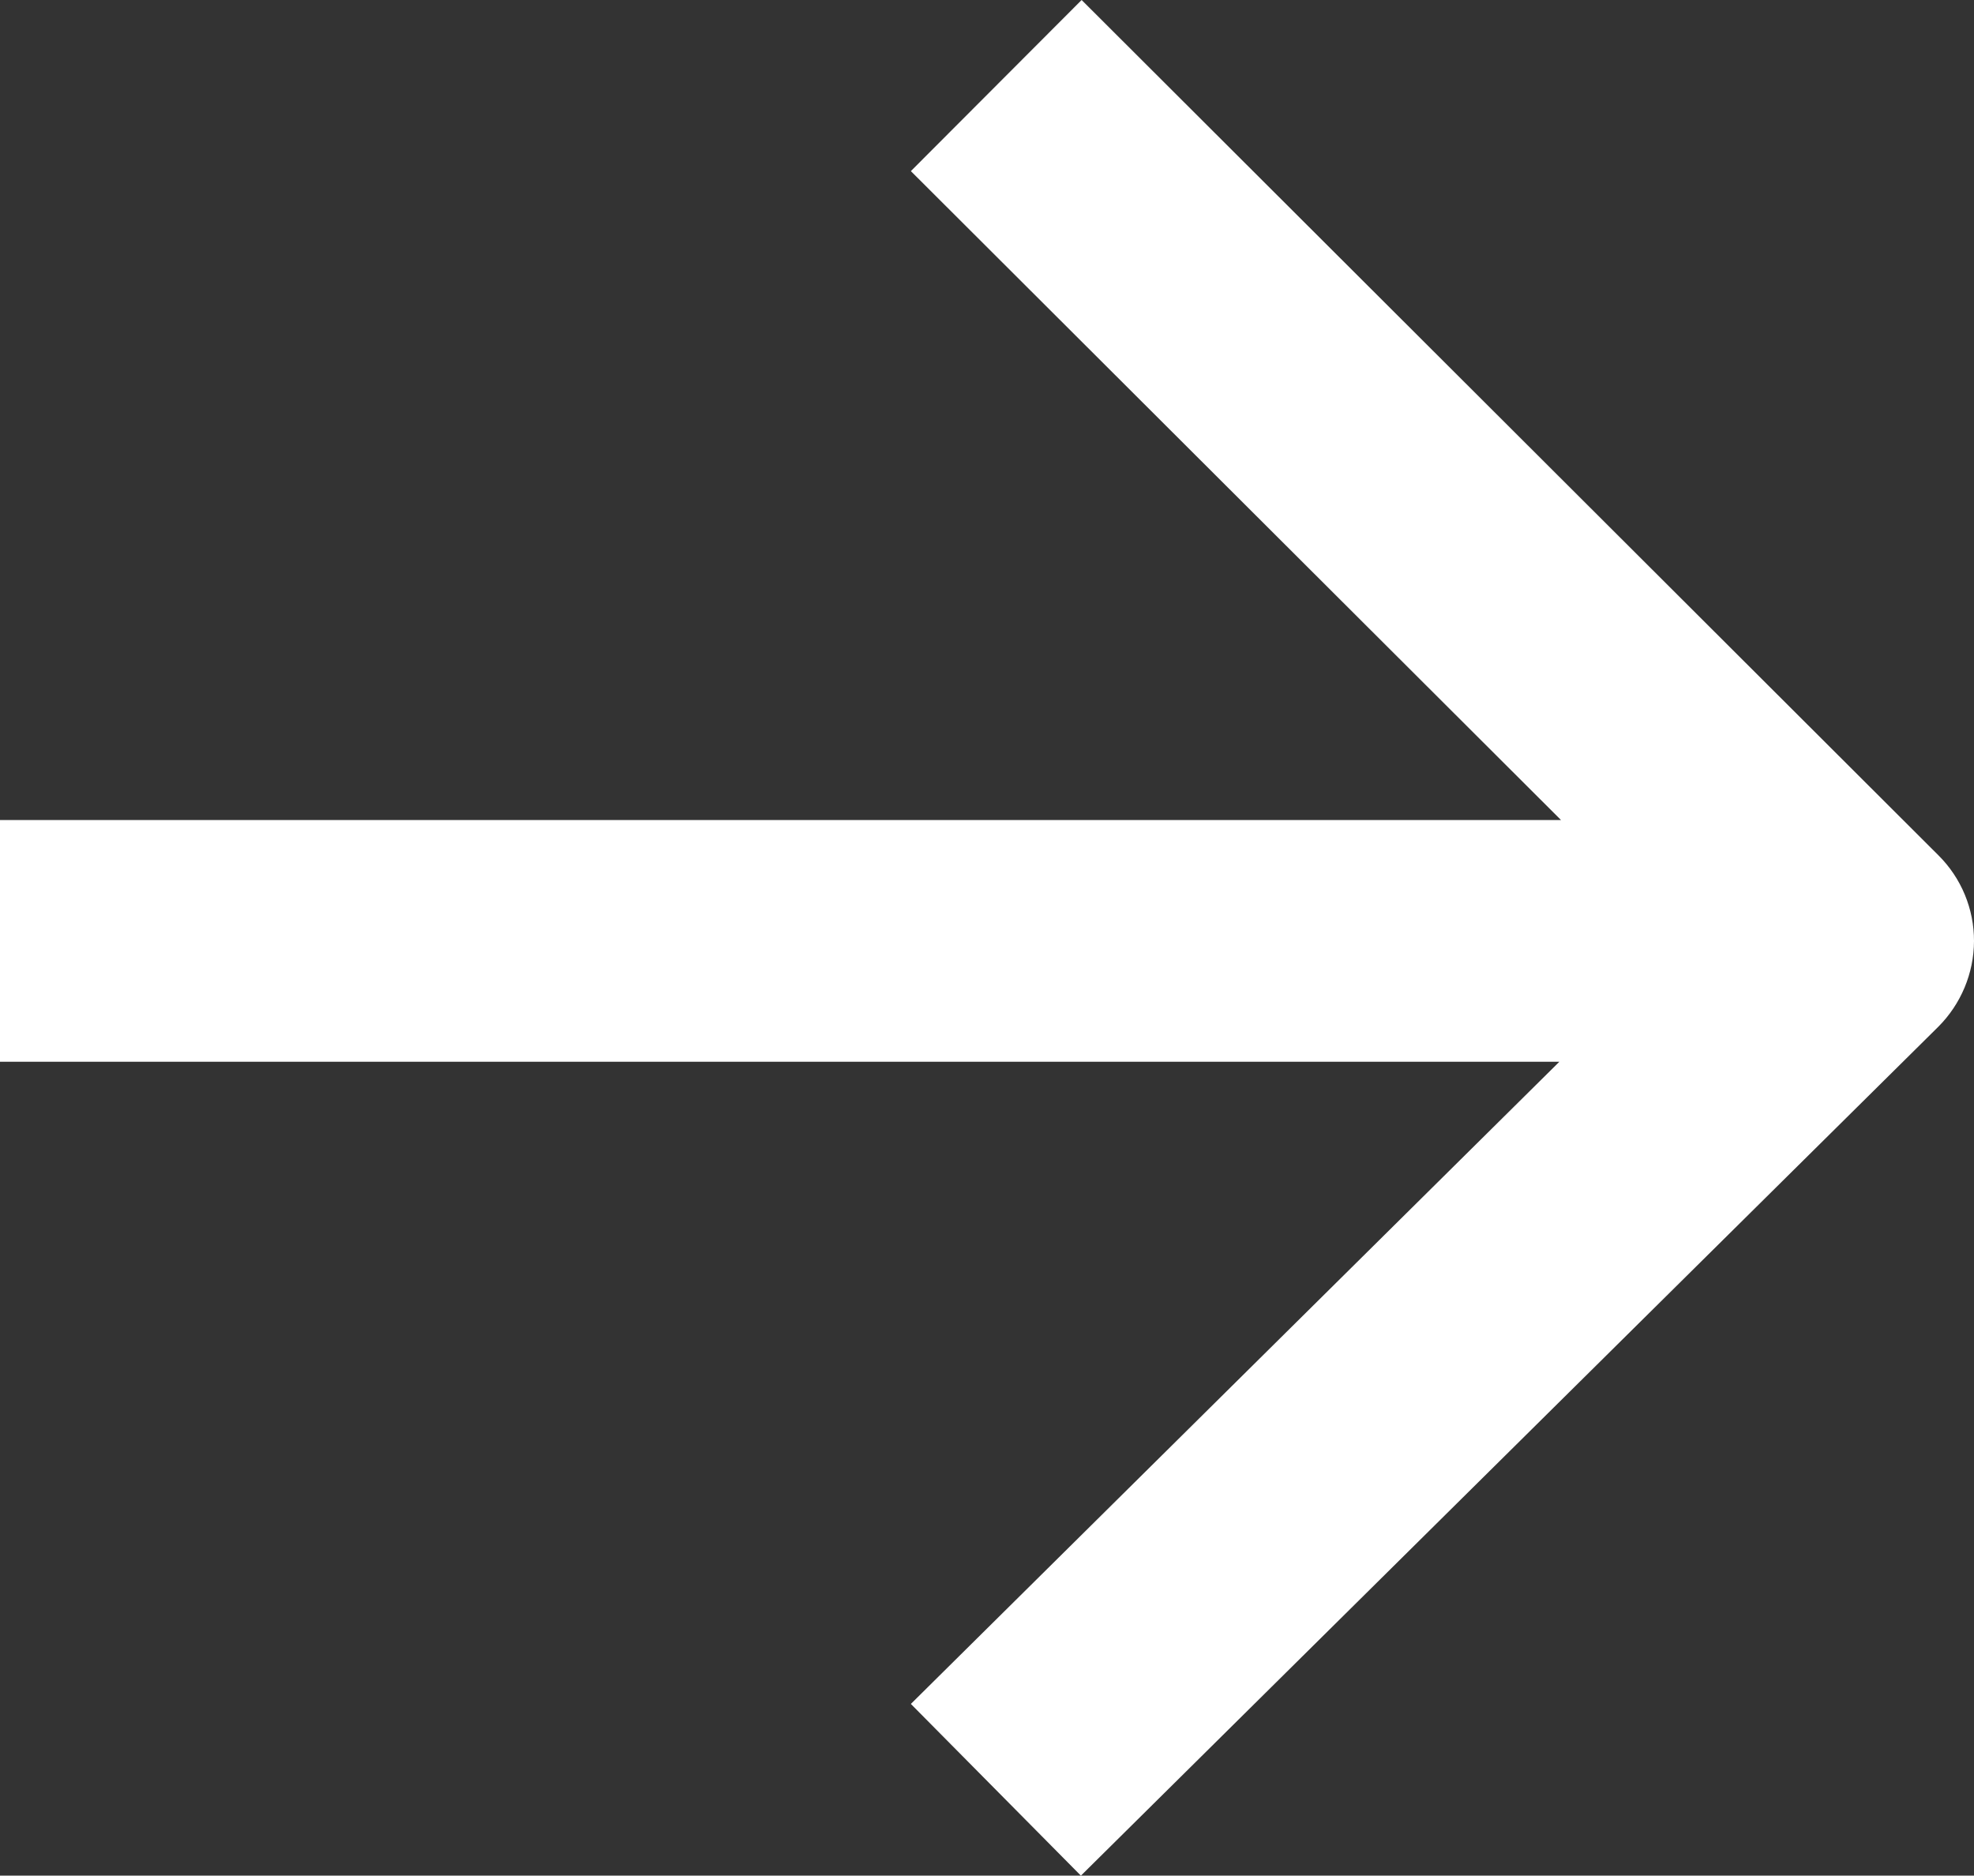
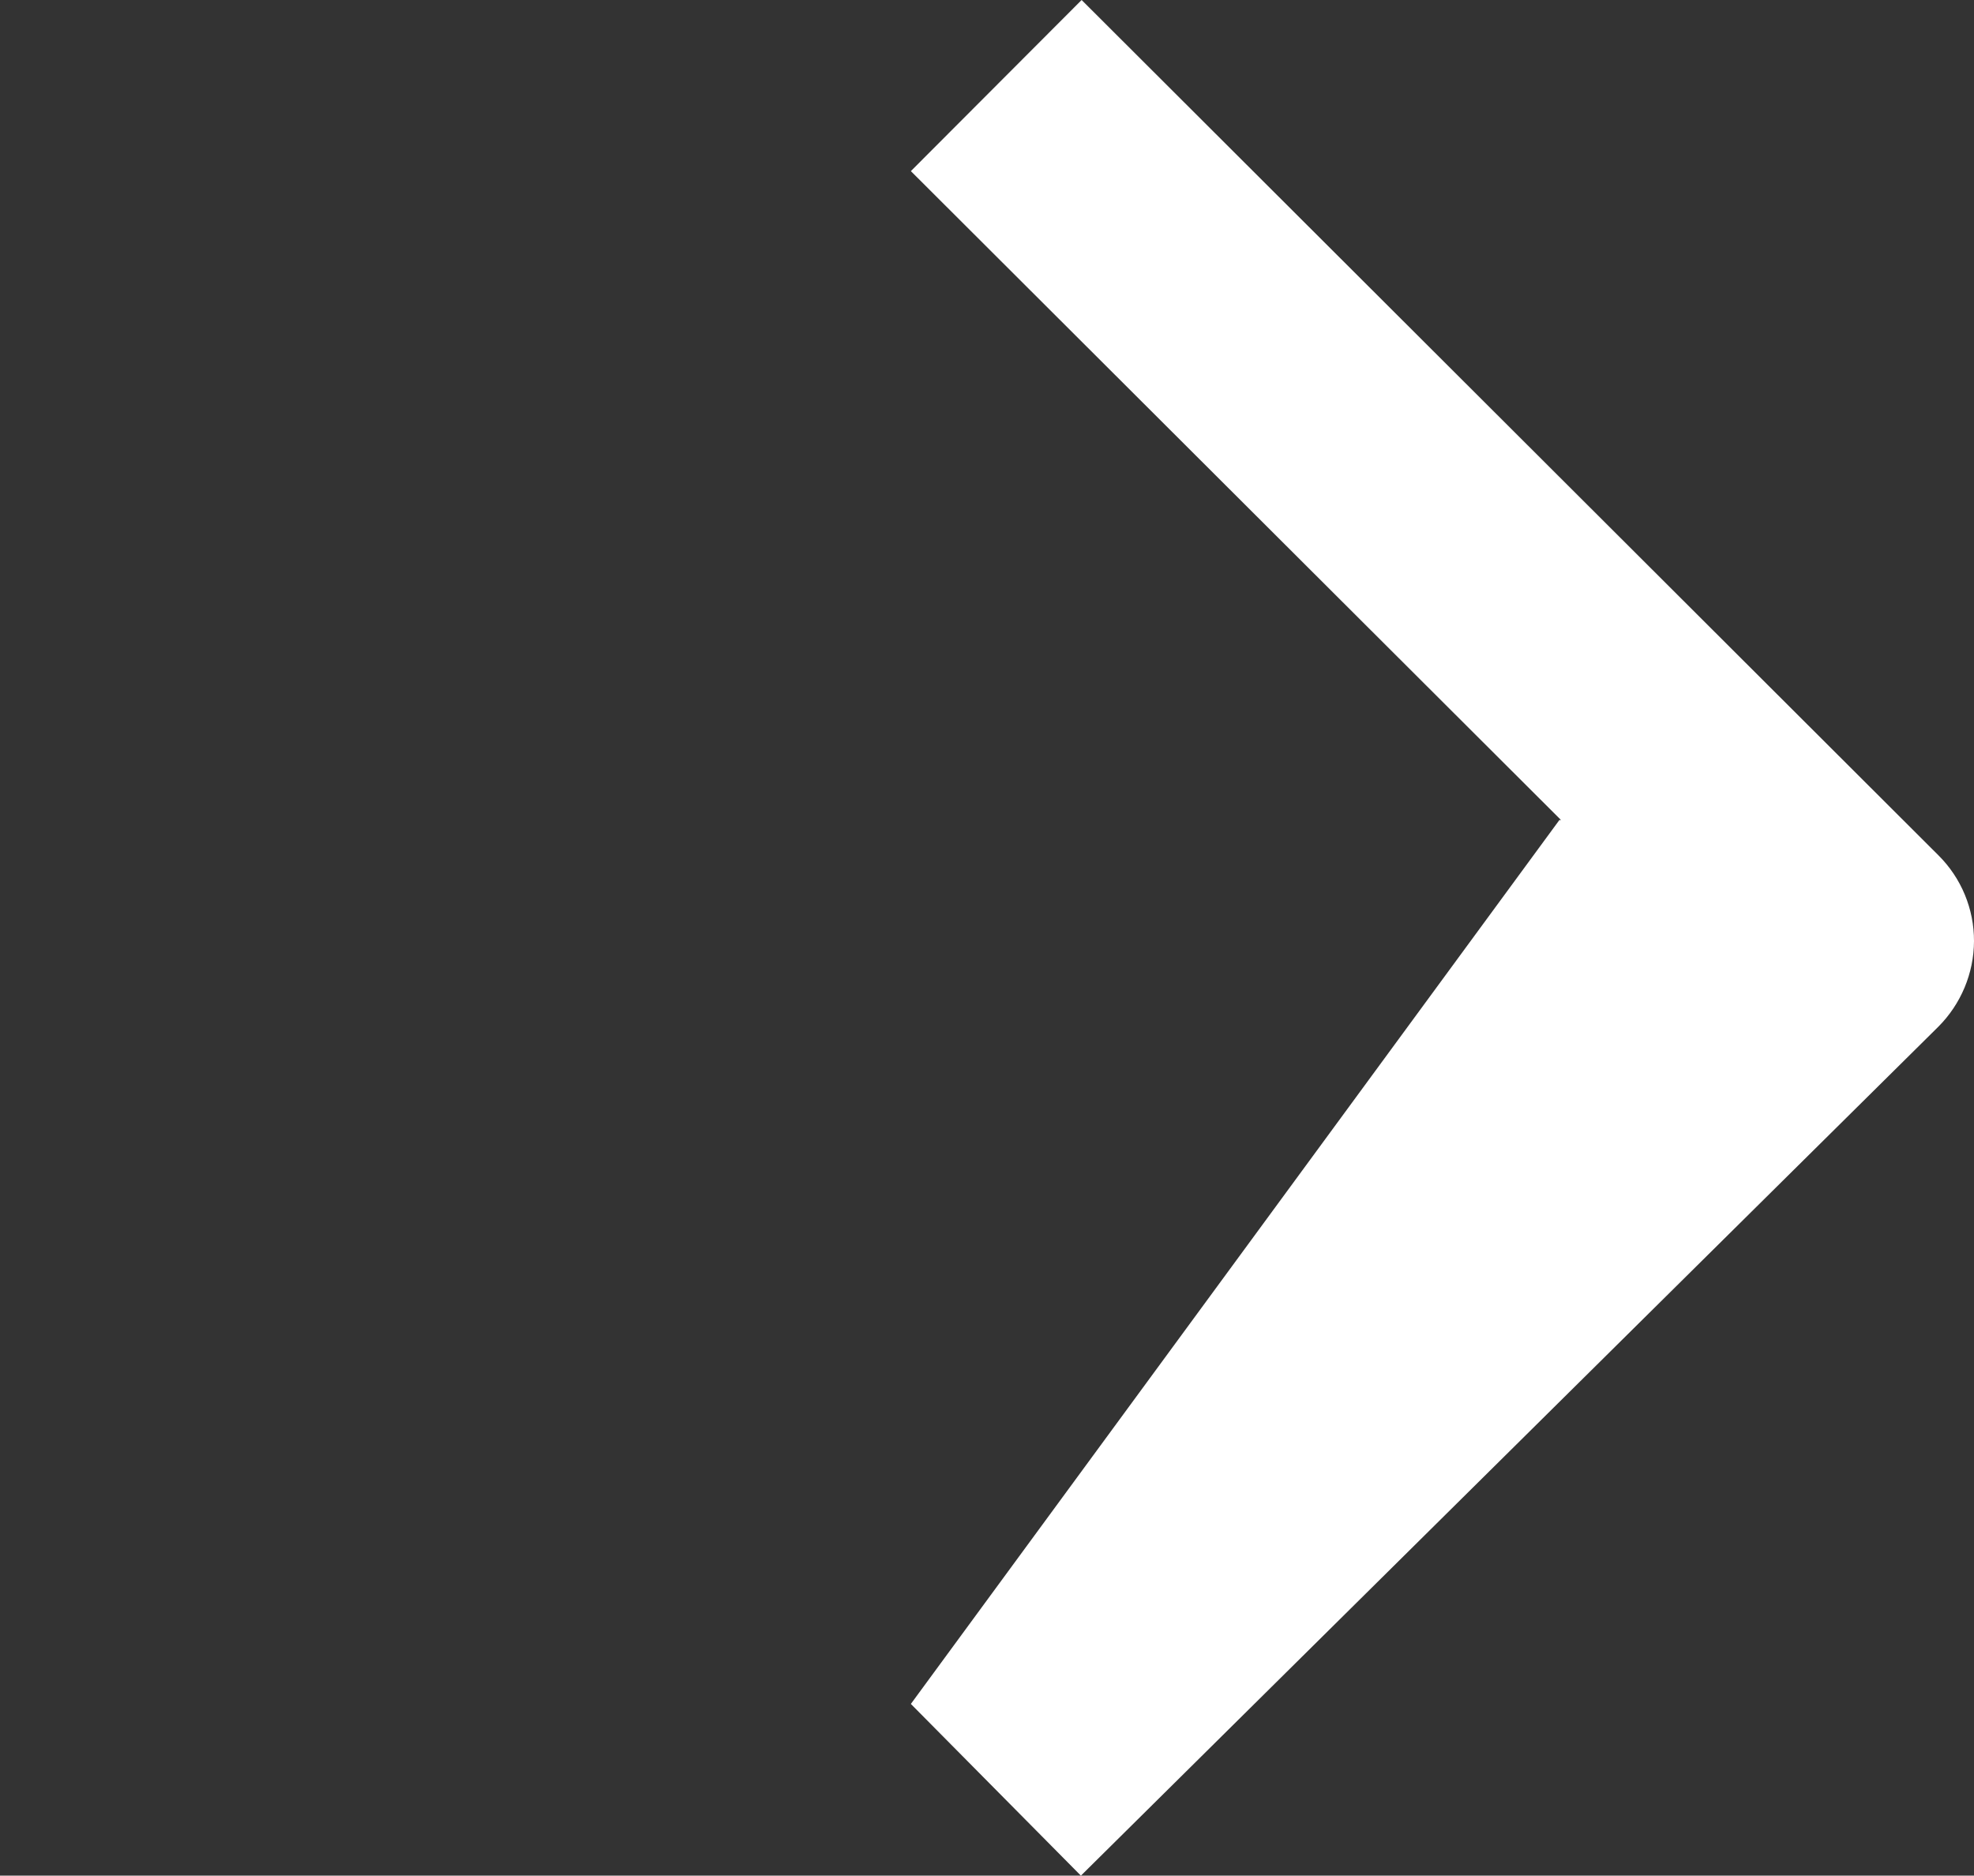
<svg xmlns="http://www.w3.org/2000/svg" version="1.1" id="Layer_1" x="0px" y="0px" width="16.334px" height="15.521px" viewBox="0 0 16.334 15.521" enable-background="new 0 0 16.334 15.521" xml:space="preserve">
  <rect x="0" y="0" width="16.334" height="15.521" fill="#333333" stroke="none" />
-   <path fill="#FFFFFF" d="M16.04,7.078L8.95,0L7.537,1.416l5.38,5.37H0v2h12.903L7.537,14.1l1.407,1.421l7.094-7.024  c0.188-0.188,0.295-0.443,0.296-0.709S16.229,7.266,16.04,7.078z" />
+   <path fill="#FFFFFF" d="M16.04,7.078L8.95,0L7.537,1.416l5.38,5.37H0h12.903L7.537,14.1l1.407,1.421l7.094-7.024  c0.188-0.188,0.295-0.443,0.296-0.709S16.229,7.266,16.04,7.078z" />
</svg>